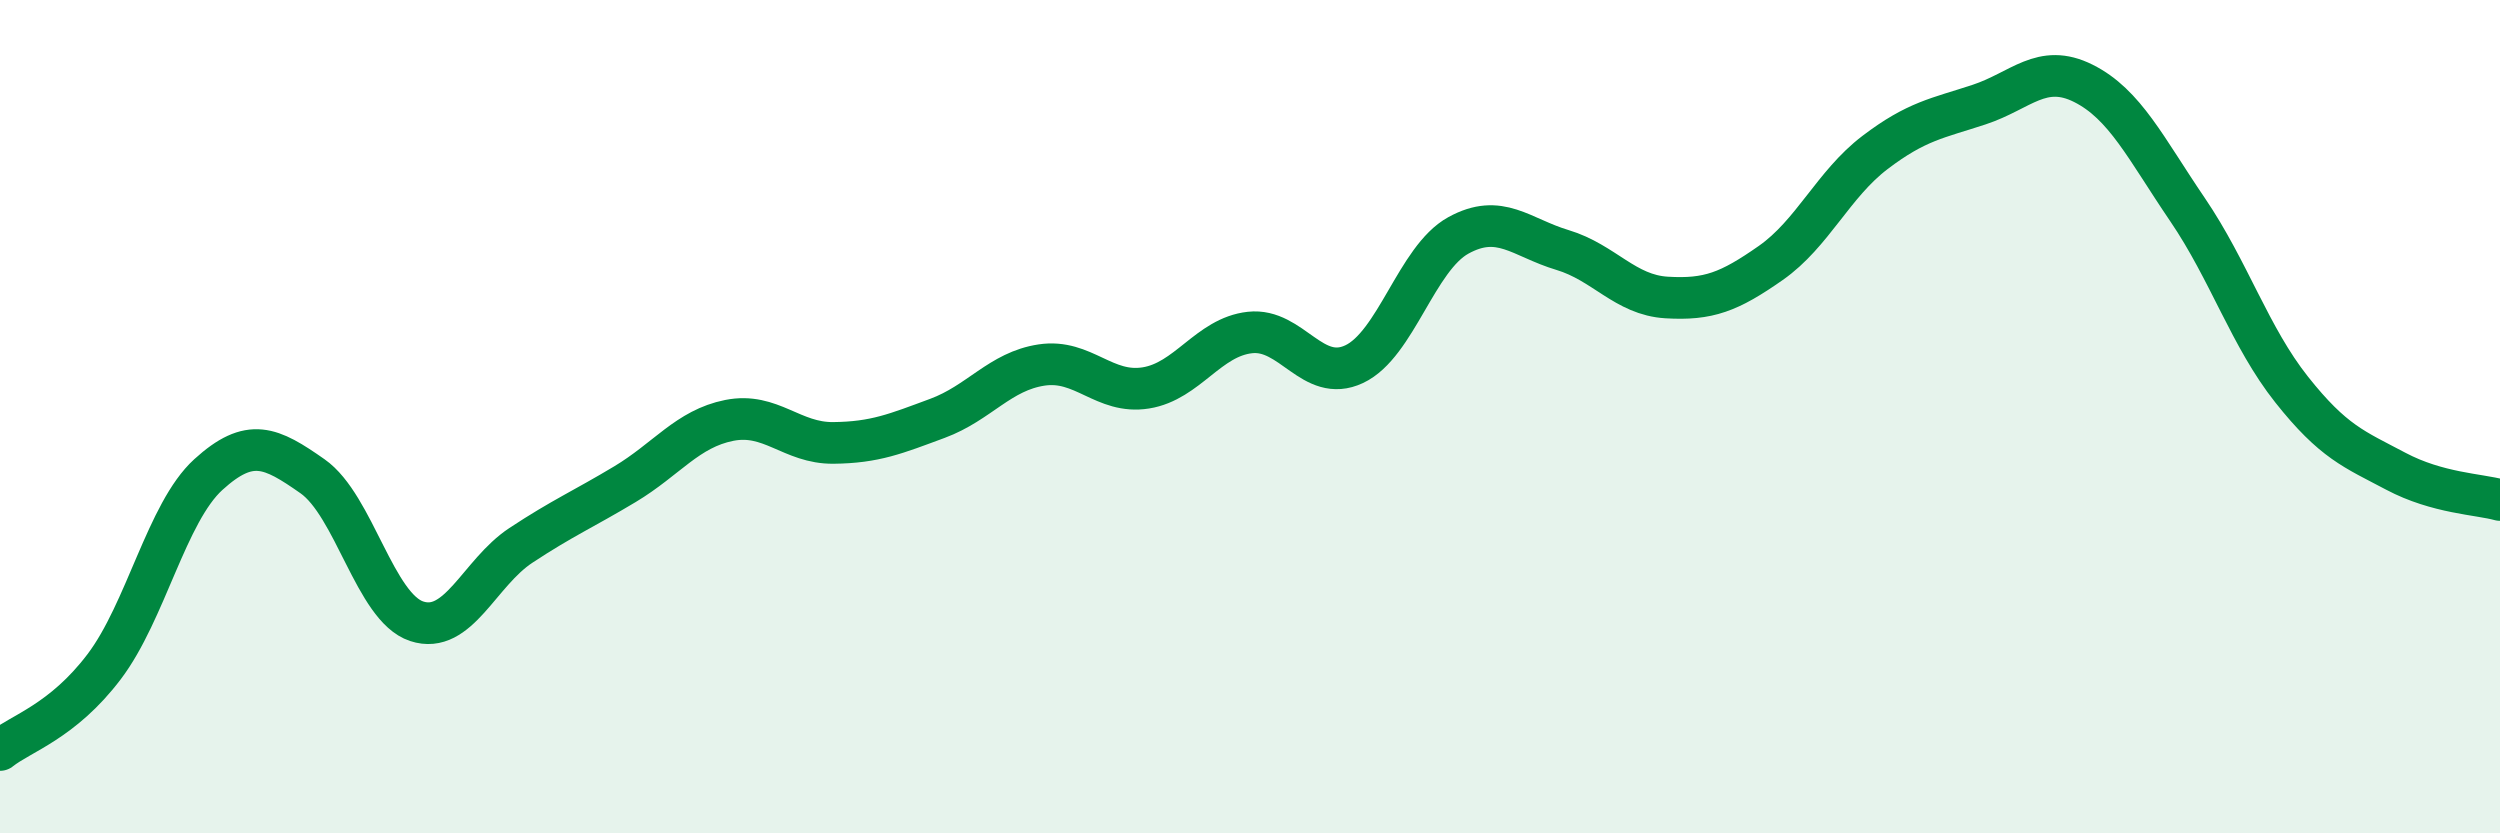
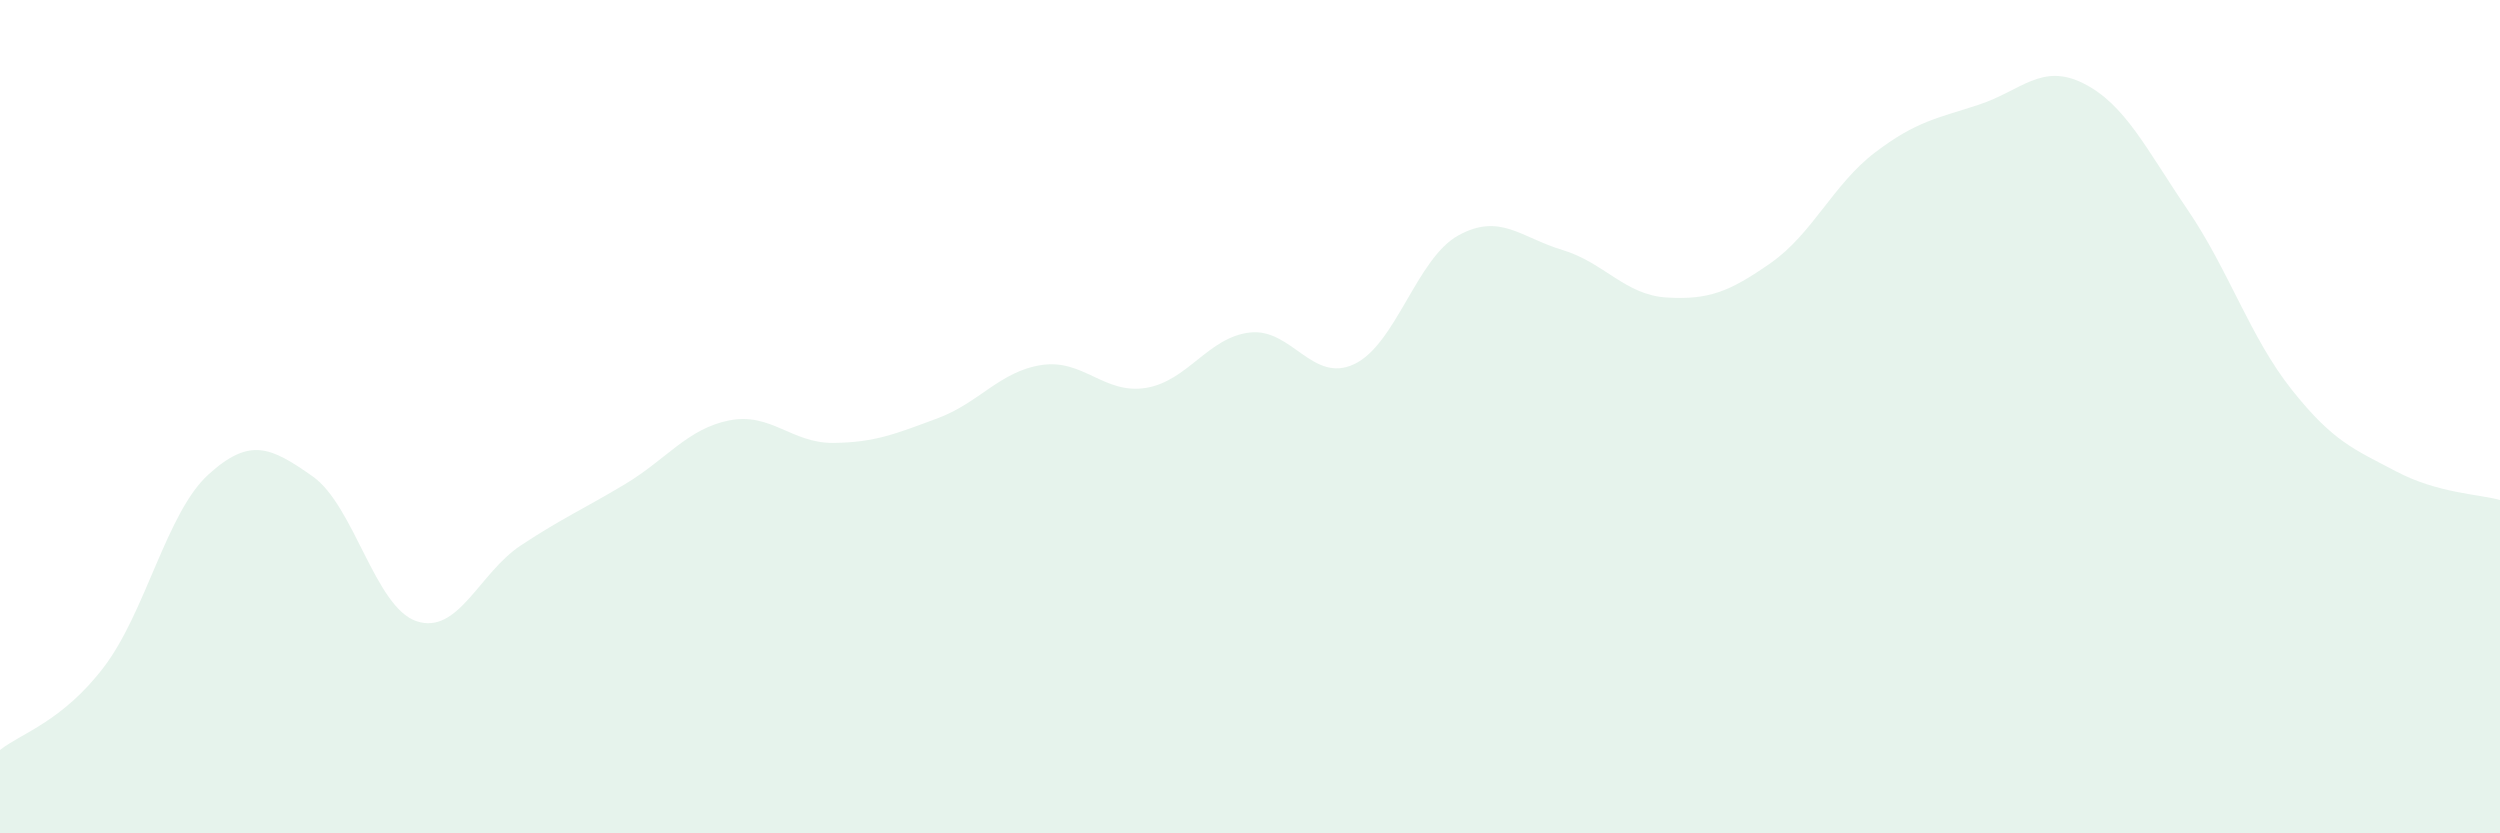
<svg xmlns="http://www.w3.org/2000/svg" width="60" height="20" viewBox="0 0 60 20">
  <path d="M 0,18 C 0.5,17.6 1.5,17.32 2.5,16 C 3.5,14.68 4,12.3 5,11.39 C 6,10.48 6.5,10.73 7.5,11.43 C 8.5,12.13 9,14.58 10,14.91 C 11,15.24 11.5,13.75 12.5,13.09 C 13.5,12.43 14,12.22 15,11.62 C 16,11.02 16.5,10.29 17.5,10.09 C 18.5,9.89 19,10.64 20,10.63 C 21,10.62 21.5,10.41 22.5,10.04 C 23.5,9.67 24,8.91 25,8.76 C 26,8.61 26.5,9.47 27.5,9.31 C 28.5,9.15 29,8.09 30,7.98 C 31,7.87 31.5,9.21 32.5,8.74 C 33.5,8.27 34,6.2 35,5.65 C 36,5.1 36.5,5.7 37.5,6 C 38.5,6.3 39,7.08 40,7.14 C 41,7.2 41.5,7.01 42.5,6.31 C 43.5,5.61 44,4.42 45,3.66 C 46,2.9 46.5,2.84 47.5,2.51 C 48.5,2.18 49,1.5 50,2 C 51,2.5 51.5,3.56 52.5,5.03 C 53.5,6.5 54,8.09 55,9.35 C 56,10.61 56.5,10.78 57.5,11.31 C 58.5,11.84 59.5,11.86 60,12L60 20L0 20Z" fill="#008740" opacity="0.1" stroke-linecap="round" stroke-linejoin="round" />
-   <path d="M 0,18 C 0.5,17.6 1.5,17.32 2.5,16 C 3.5,14.68 4,12.3 5,11.39 C 6,10.48 6.5,10.73 7.5,11.43 C 8.5,12.13 9,14.58 10,14.91 C 11,15.24 11.5,13.75 12.5,13.09 C 13.5,12.43 14,12.22 15,11.62 C 16,11.02 16.5,10.29 17.5,10.09 C 18.5,9.89 19,10.64 20,10.63 C 21,10.62 21.5,10.41 22.5,10.04 C 23.5,9.67 24,8.91 25,8.76 C 26,8.61 26.5,9.47 27.5,9.31 C 28.5,9.15 29,8.09 30,7.98 C 31,7.87 31.5,9.21 32.5,8.74 C 33.5,8.27 34,6.2 35,5.65 C 36,5.1 36.5,5.7 37.5,6 C 38.5,6.3 39,7.08 40,7.14 C 41,7.2 41.5,7.01 42.5,6.31 C 43.5,5.61 44,4.42 45,3.66 C 46,2.9 46.5,2.84 47.5,2.51 C 48.5,2.18 49,1.5 50,2 C 51,2.5 51.5,3.56 52.5,5.03 C 53.5,6.5 54,8.09 55,9.35 C 56,10.61 56.5,10.78 57.5,11.31 C 58.5,11.84 59.5,11.86 60,12" stroke="#008740" stroke-width="1" fill="none" stroke-linecap="round" stroke-linejoin="round" />
</svg>